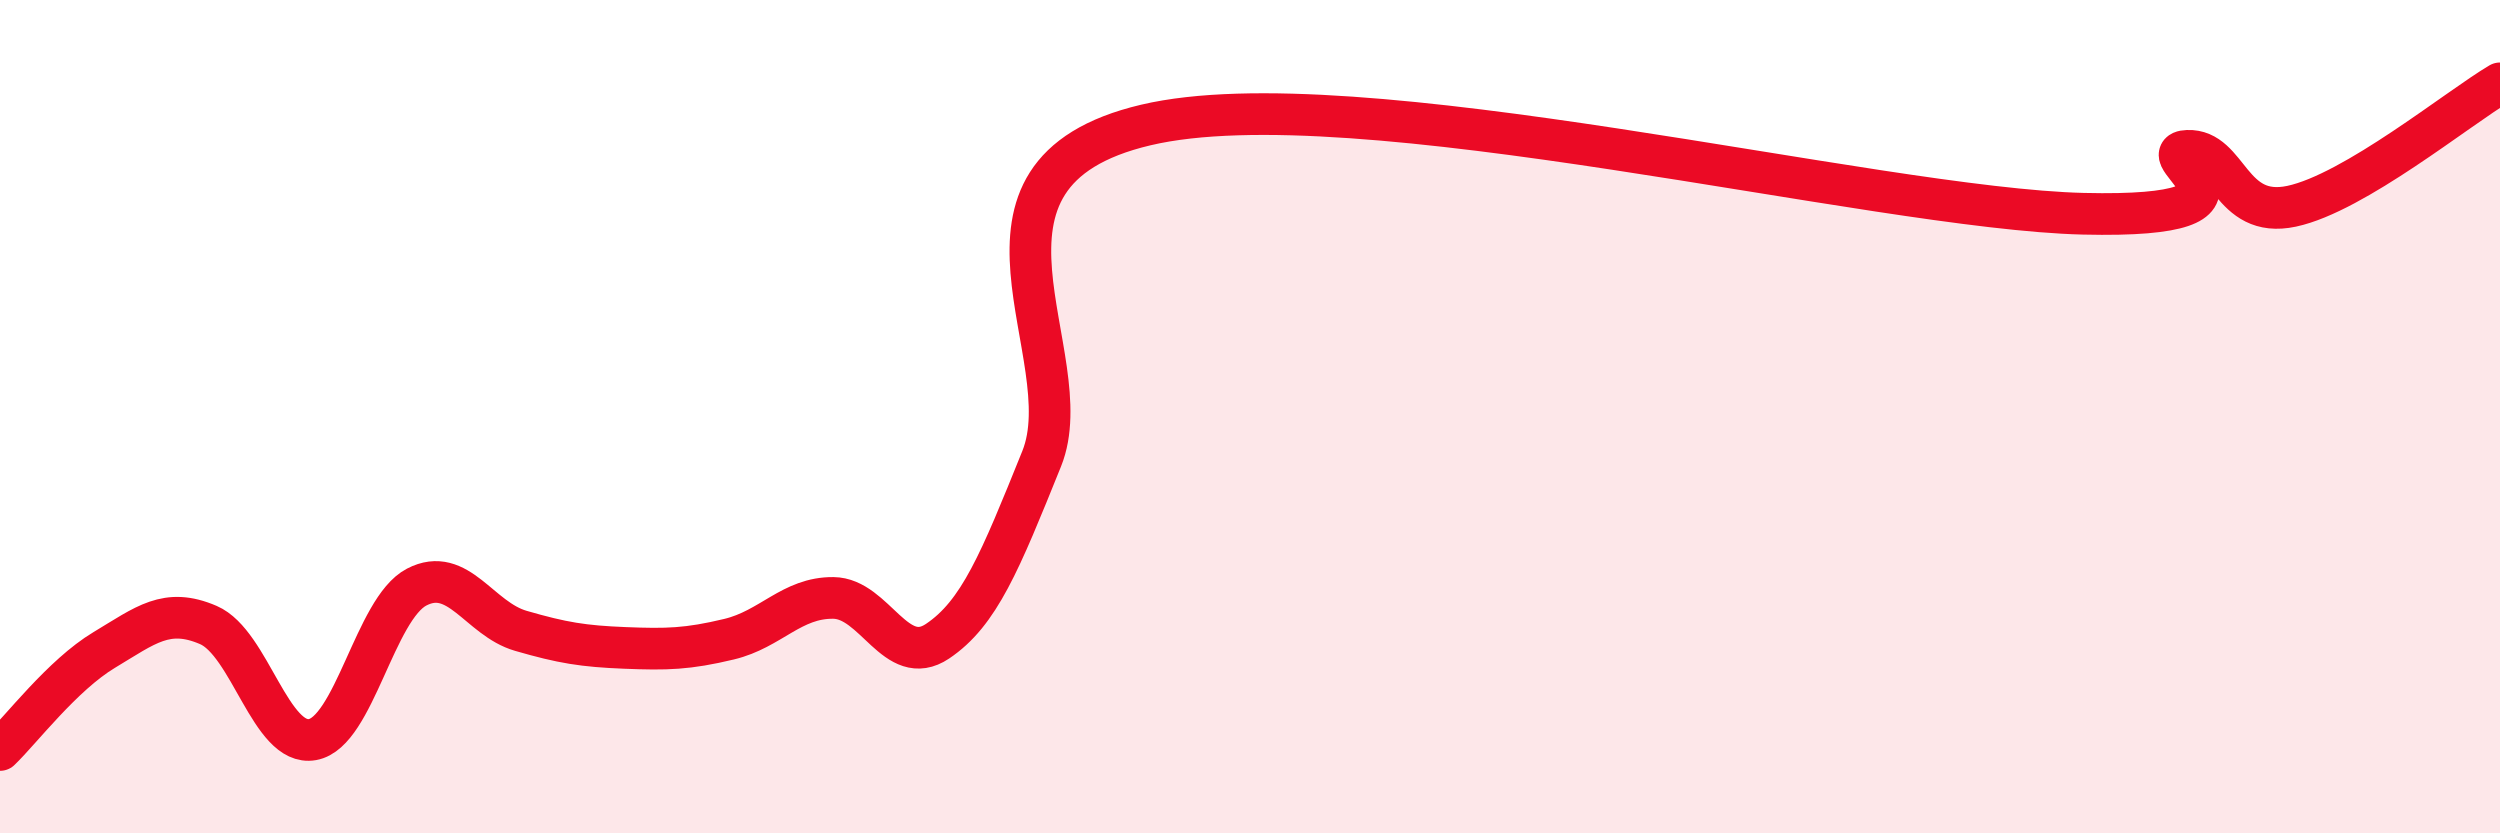
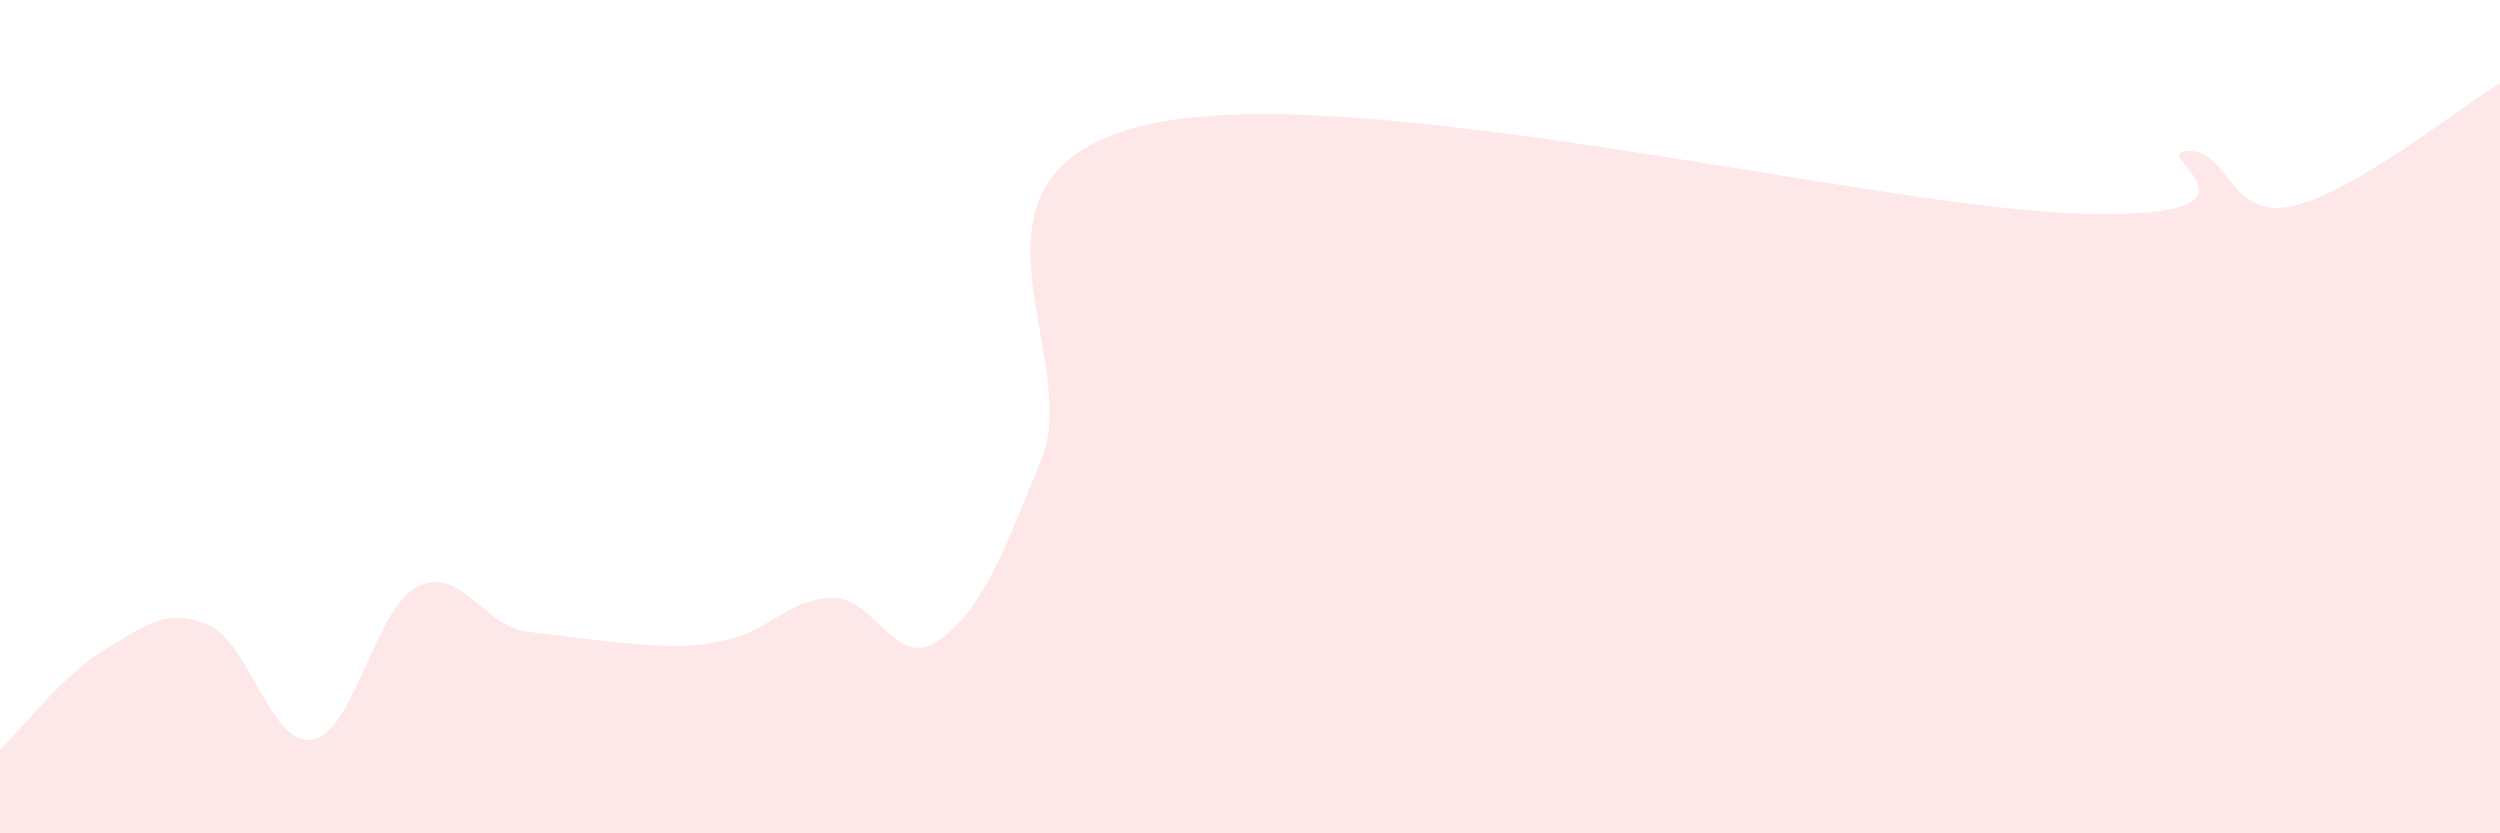
<svg xmlns="http://www.w3.org/2000/svg" width="60" height="20" viewBox="0 0 60 20">
-   <path d="M 0,18 C 0.5,17.52 1.5,16.2 2.5,15.6 C 3.5,15 4,14.57 5,15 C 6,15.43 6.5,17.93 7.5,17.75 C 8.5,17.57 9,14.61 10,14.09 C 11,13.57 11.5,14.85 12.5,15.14 C 13.5,15.43 14,15.51 15,15.55 C 16,15.59 16.5,15.58 17.5,15.34 C 18.5,15.1 19,14.34 20,14.35 C 21,14.36 21.5,16.06 22.5,15.39 C 23.5,14.72 24,13.49 25,11.01 C 26,8.53 22.5,4.18 27.5,3 C 32.5,1.82 45,5.01 50,5.13 C 55,5.25 51.5,3.66 52.5,3.62 C 53.5,3.58 53.5,5.27 55,4.95 C 56.5,4.63 59,2.59 60,2L60 20L0 20Z" fill="#EB0A25" opacity="0.1" stroke-linecap="round" stroke-linejoin="round" />
-   <path d="M 0,18 C 0.5,17.52 1.5,16.2 2.5,15.6 C 3.5,15 4,14.57 5,15 C 6,15.43 6.5,17.93 7.5,17.75 C 8.5,17.57 9,14.61 10,14.09 C 11,13.57 11.5,14.85 12.5,15.14 C 13.5,15.43 14,15.51 15,15.55 C 16,15.59 16.5,15.58 17.5,15.34 C 18.5,15.1 19,14.34 20,14.35 C 21,14.36 21.5,16.06 22.5,15.39 C 23.5,14.72 24,13.49 25,11.01 C 26,8.53 22.5,4.18 27.5,3 C 32.5,1.82 45,5.01 50,5.13 C 55,5.25 51.5,3.66 52.5,3.62 C 53.5,3.58 53.5,5.27 55,4.95 C 56.5,4.63 59,2.59 60,2" stroke="#EB0A25" stroke-width="1" fill="none" stroke-linecap="round" stroke-linejoin="round" />
+   <path d="M 0,18 C 0.5,17.52 1.5,16.2 2.5,15.6 C 3.5,15 4,14.57 5,15 C 6,15.43 6.5,17.93 7.5,17.75 C 8.5,17.57 9,14.61 10,14.09 C 11,13.57 11.5,14.85 12.5,15.14 C 16,15.59 16.5,15.58 17.5,15.34 C 18.5,15.1 19,14.34 20,14.35 C 21,14.36 21.5,16.06 22.5,15.39 C 23.5,14.72 24,13.49 25,11.01 C 26,8.53 22.5,4.18 27.5,3 C 32.5,1.82 45,5.01 50,5.13 C 55,5.25 51.5,3.66 52.5,3.62 C 53.5,3.58 53.5,5.27 55,4.95 C 56.5,4.63 59,2.59 60,2L60 20L0 20Z" fill="#EB0A25" opacity="0.1" stroke-linecap="round" stroke-linejoin="round" />
</svg>